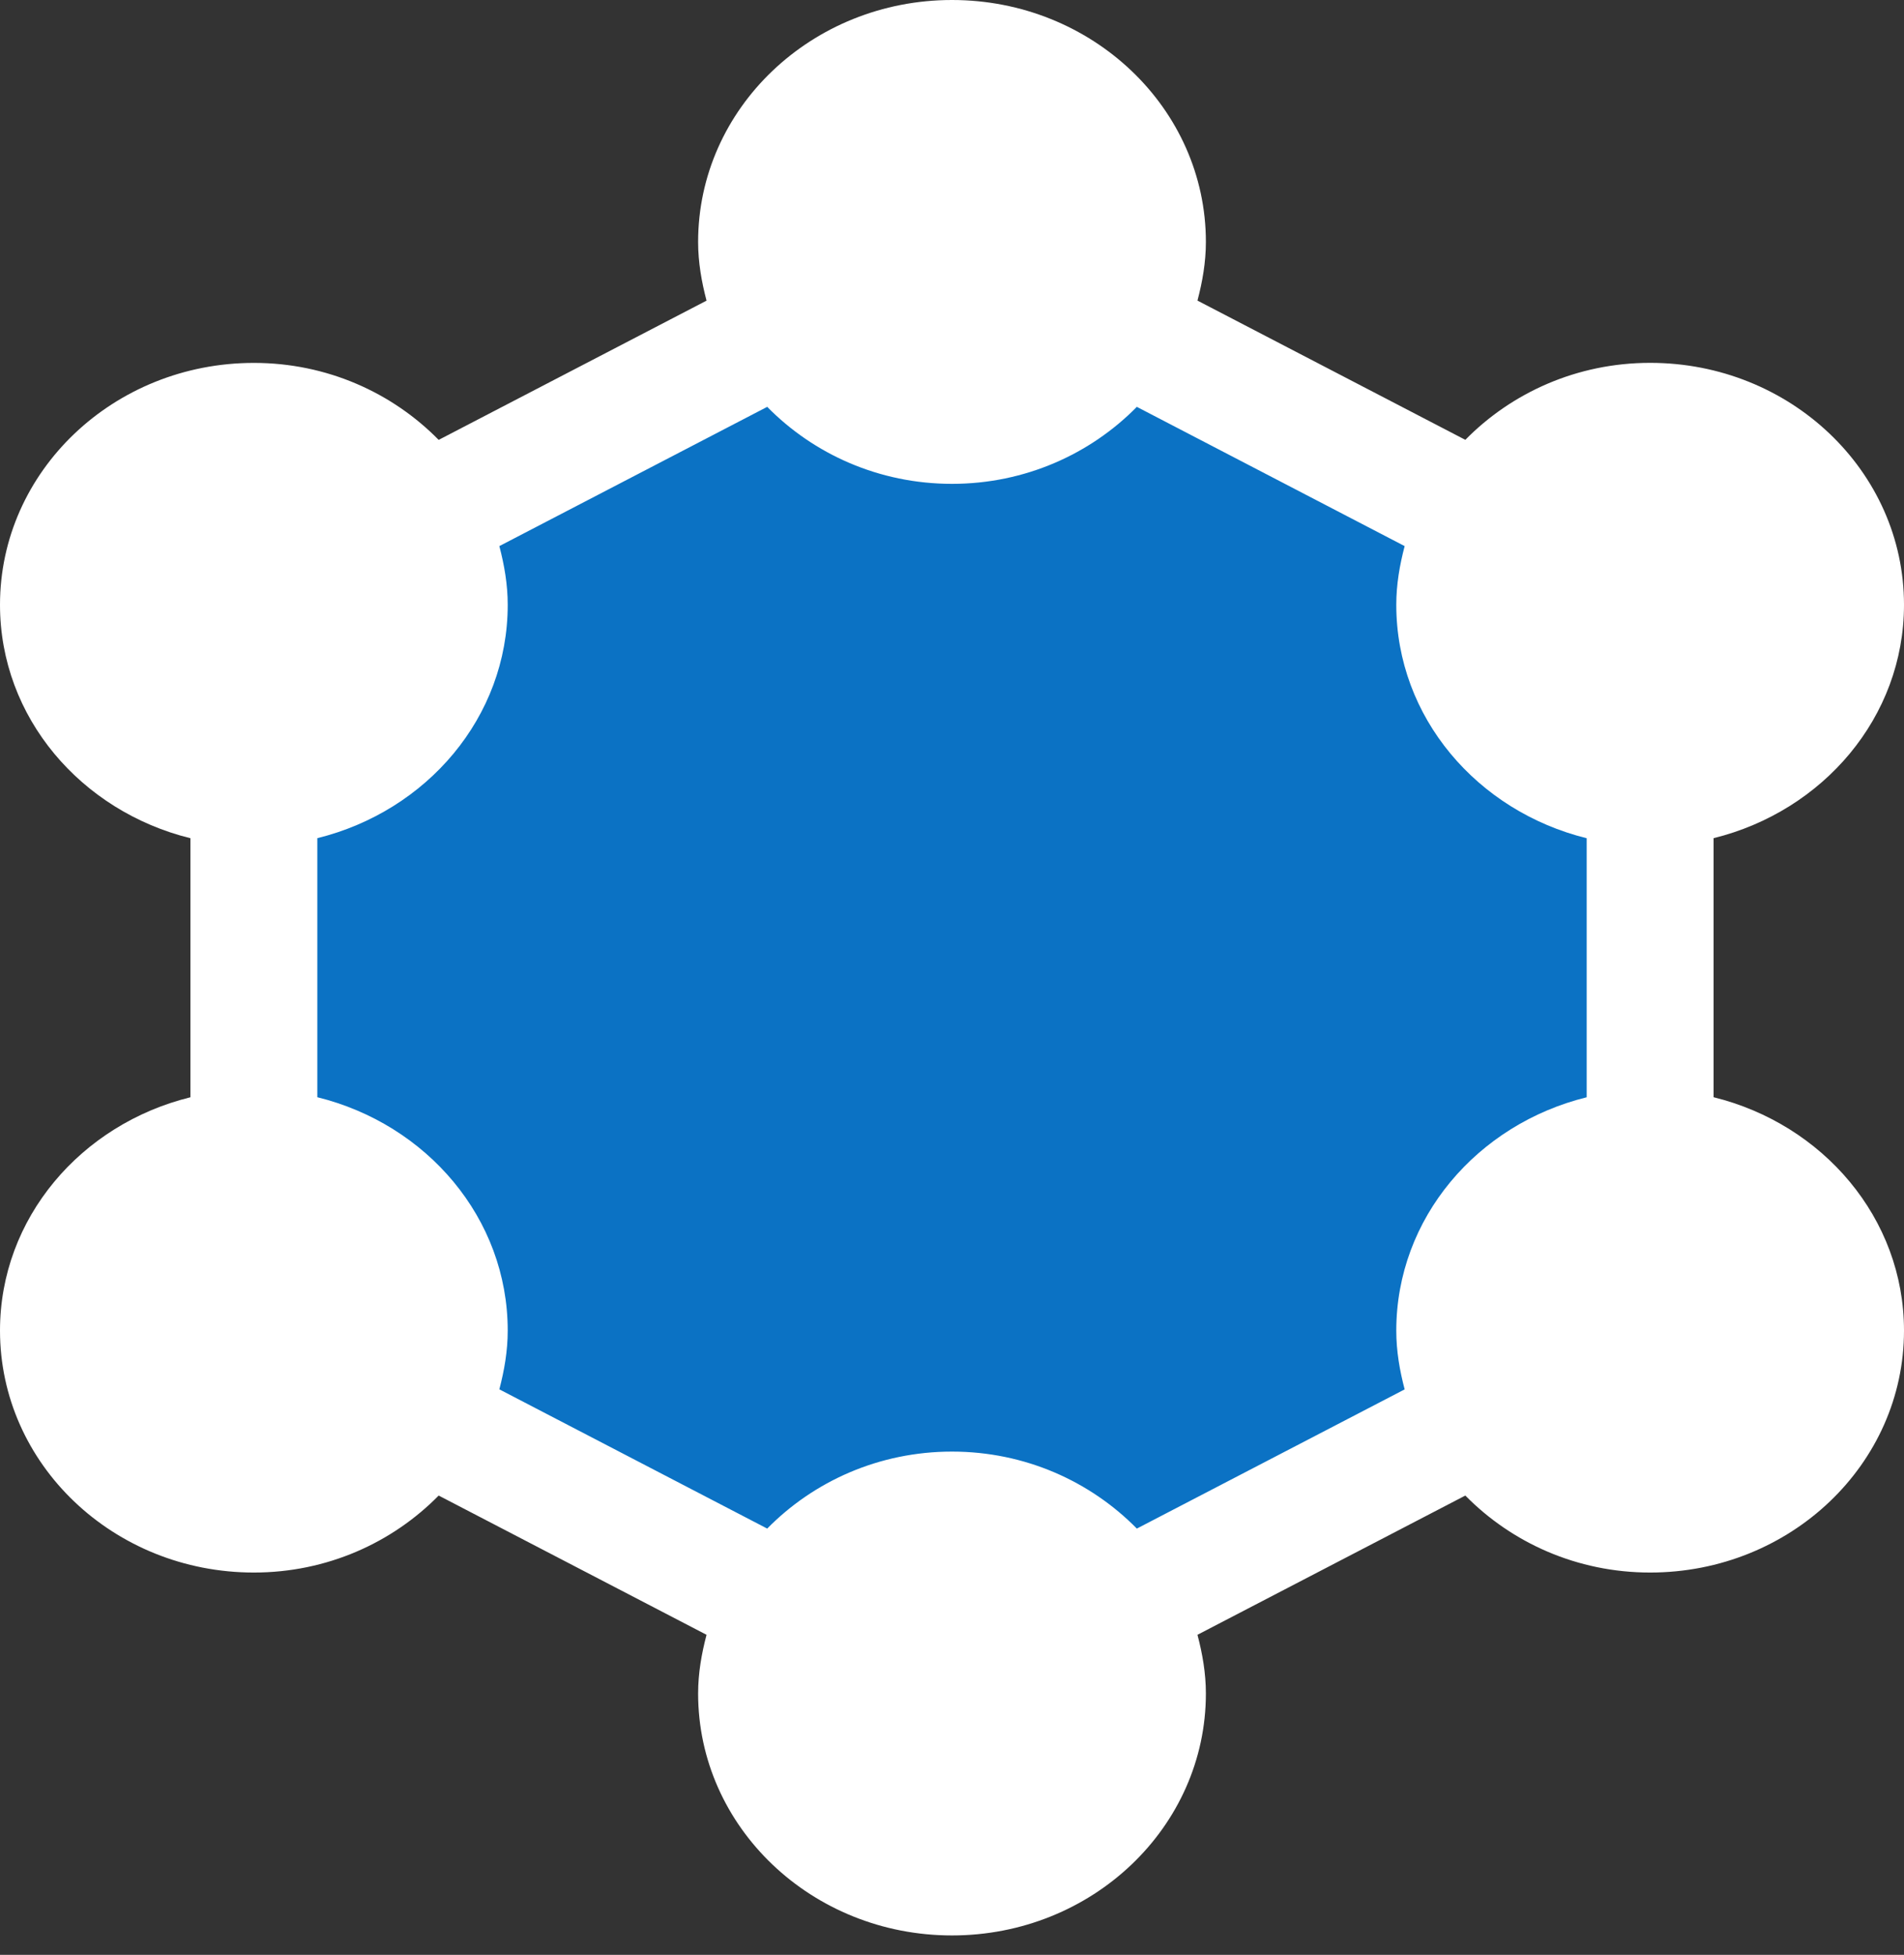
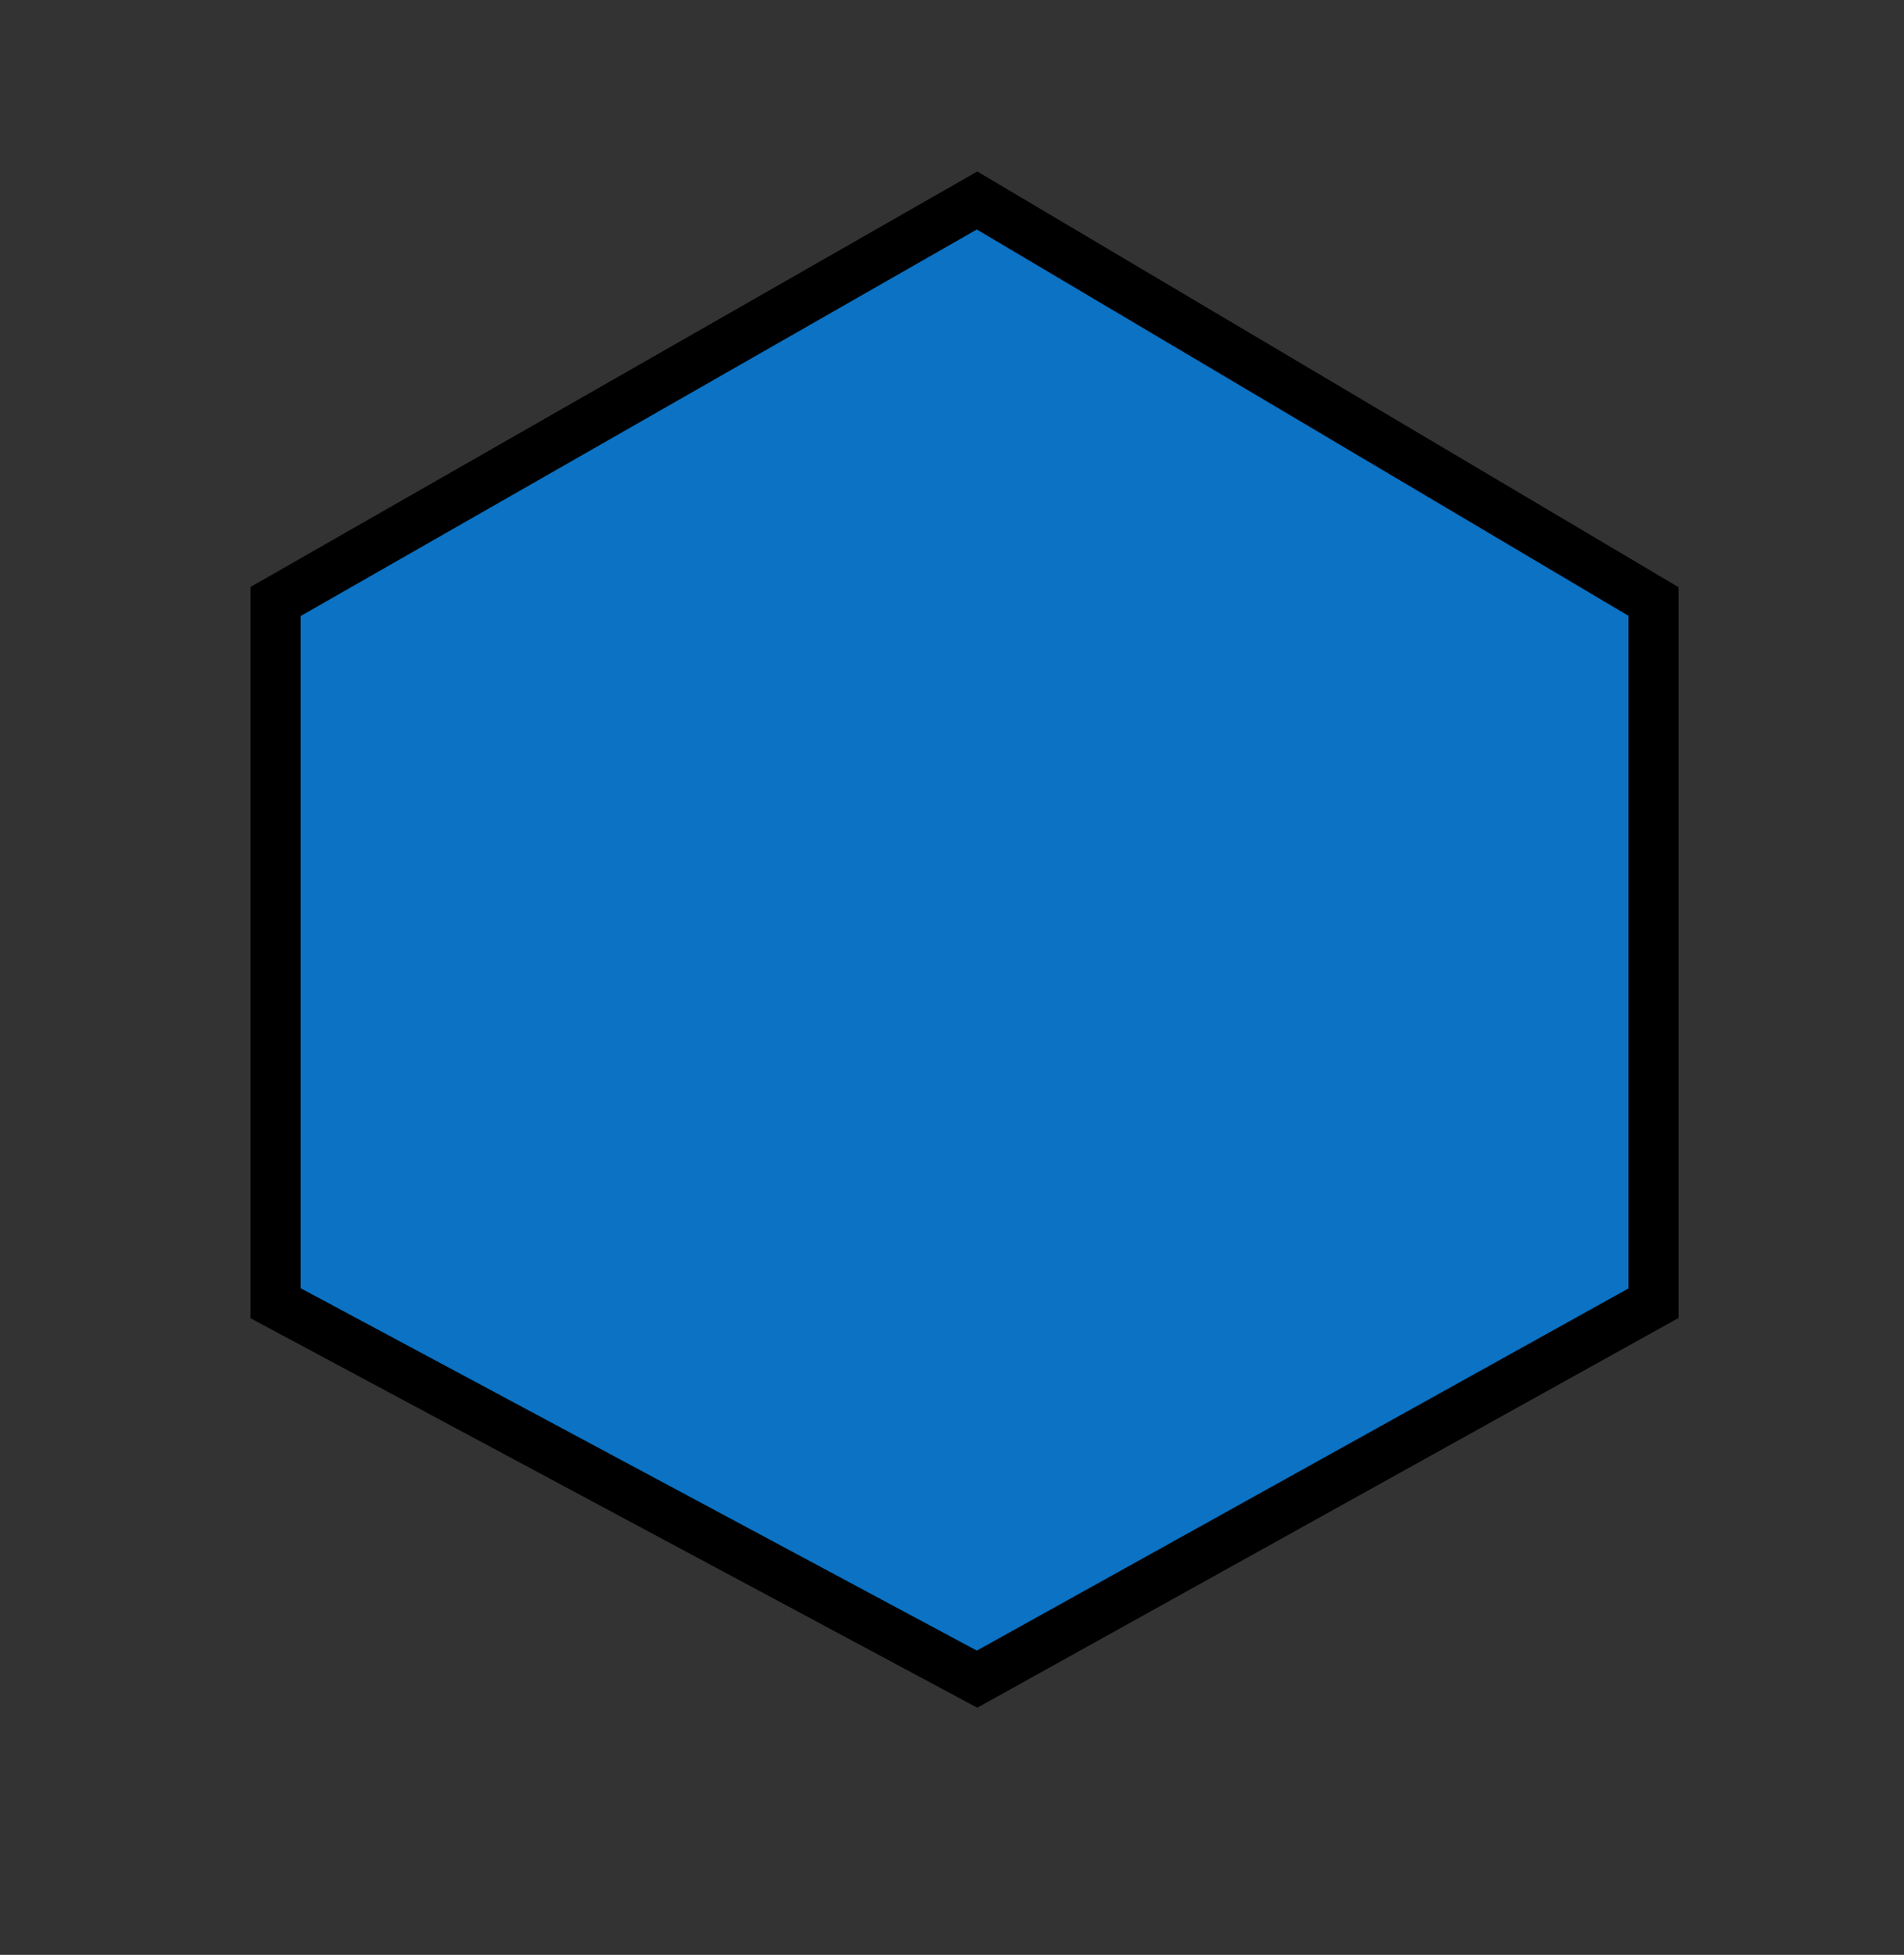
<svg xmlns="http://www.w3.org/2000/svg" width="38" height="39" viewBox="0 0 38 39" fill="none">
  <rect x="0" y="0" width="38" height="39" fill="#333333" stroke="none" />
  <path d="M19.5 4L5.5 12V26L19.5 33.5L33 26V12L19.5 4Z" fill="#0B72C4" stroke="black" />
-   <path d="M34.2 21.89V16.722C36.381 16.184 38 14.312 38 12.065C38 9.4 35.731 7.239 32.933 7.239C31.474 7.239 30.169 7.835 29.245 8.775L23.899 5.997C23.998 5.621 24.067 5.233 24.067 4.827C24.067 2.161 21.798 0 19 0C16.202 0 13.933 2.161 13.933 4.827C13.933 5.233 14.002 5.621 14.101 5.998L8.755 8.776C7.831 7.836 6.526 7.24 5.067 7.24C2.269 7.24 0 9.401 0 12.066C0 14.313 1.619 16.184 3.8 16.723V21.891C1.619 22.428 0 24.3 0 26.546C0 29.212 2.269 31.373 5.067 31.373C6.526 31.373 7.831 30.777 8.755 29.837L14.101 32.615C14.002 32.992 13.933 33.38 13.933 33.786C13.933 36.452 16.202 38.613 19 38.613C21.798 38.613 24.067 36.452 24.067 33.786C24.067 33.38 23.998 32.992 23.899 32.615L29.245 29.837C30.169 30.777 31.474 31.373 32.933 31.373C35.731 31.373 38 29.212 38 26.546C38 24.3 36.381 22.428 34.2 21.89ZM22.689 30.496C21.764 29.556 20.459 28.96 19 28.96C17.541 28.96 16.236 29.556 15.312 30.496L9.966 27.718C10.065 27.34 10.133 26.953 10.133 26.546C10.133 24.3 8.515 22.428 6.333 21.89V16.722C8.515 16.184 10.133 14.313 10.133 12.066C10.133 11.66 10.065 11.273 9.966 10.895L15.312 8.117C16.236 9.057 17.541 9.653 19 9.653C20.459 9.653 21.764 9.057 22.689 8.117L28.034 10.895C27.935 11.273 27.867 11.66 27.867 12.066C27.867 14.313 29.485 16.184 31.667 16.723V21.891C29.485 22.429 27.867 24.301 27.867 26.548C27.867 26.954 27.935 27.342 28.034 27.719L22.689 30.496Z" fill="white" />
</svg>